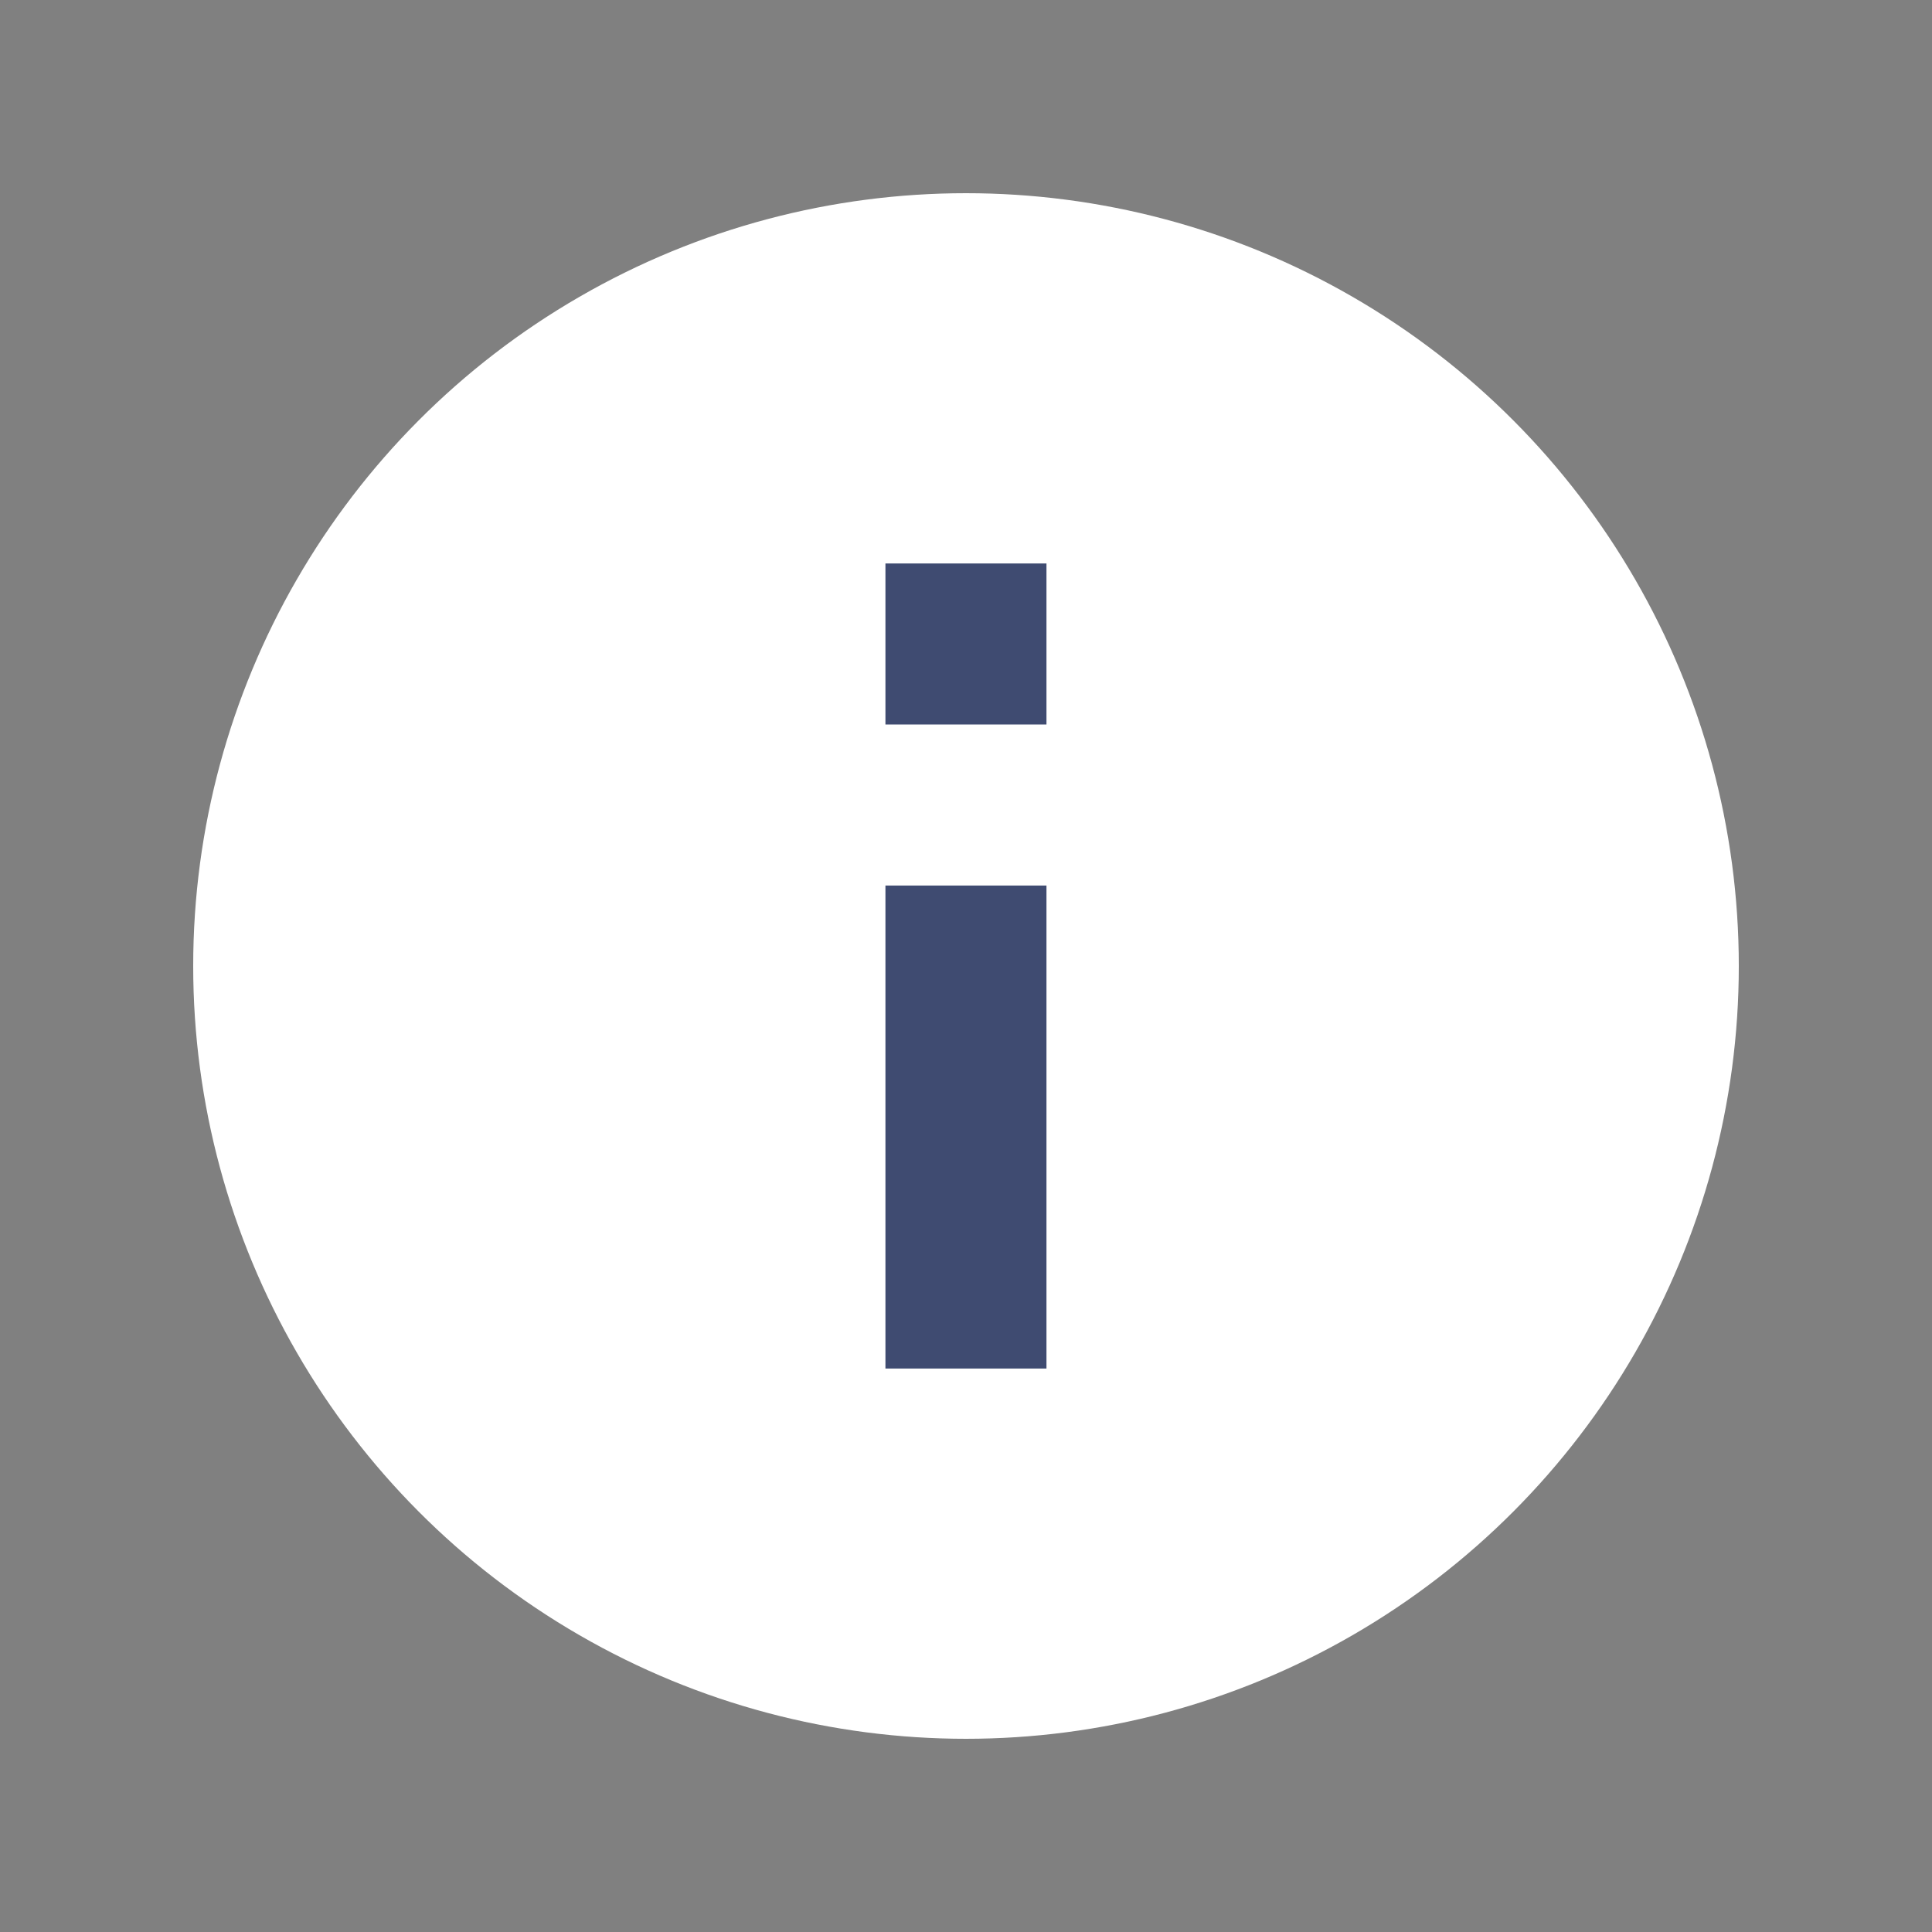
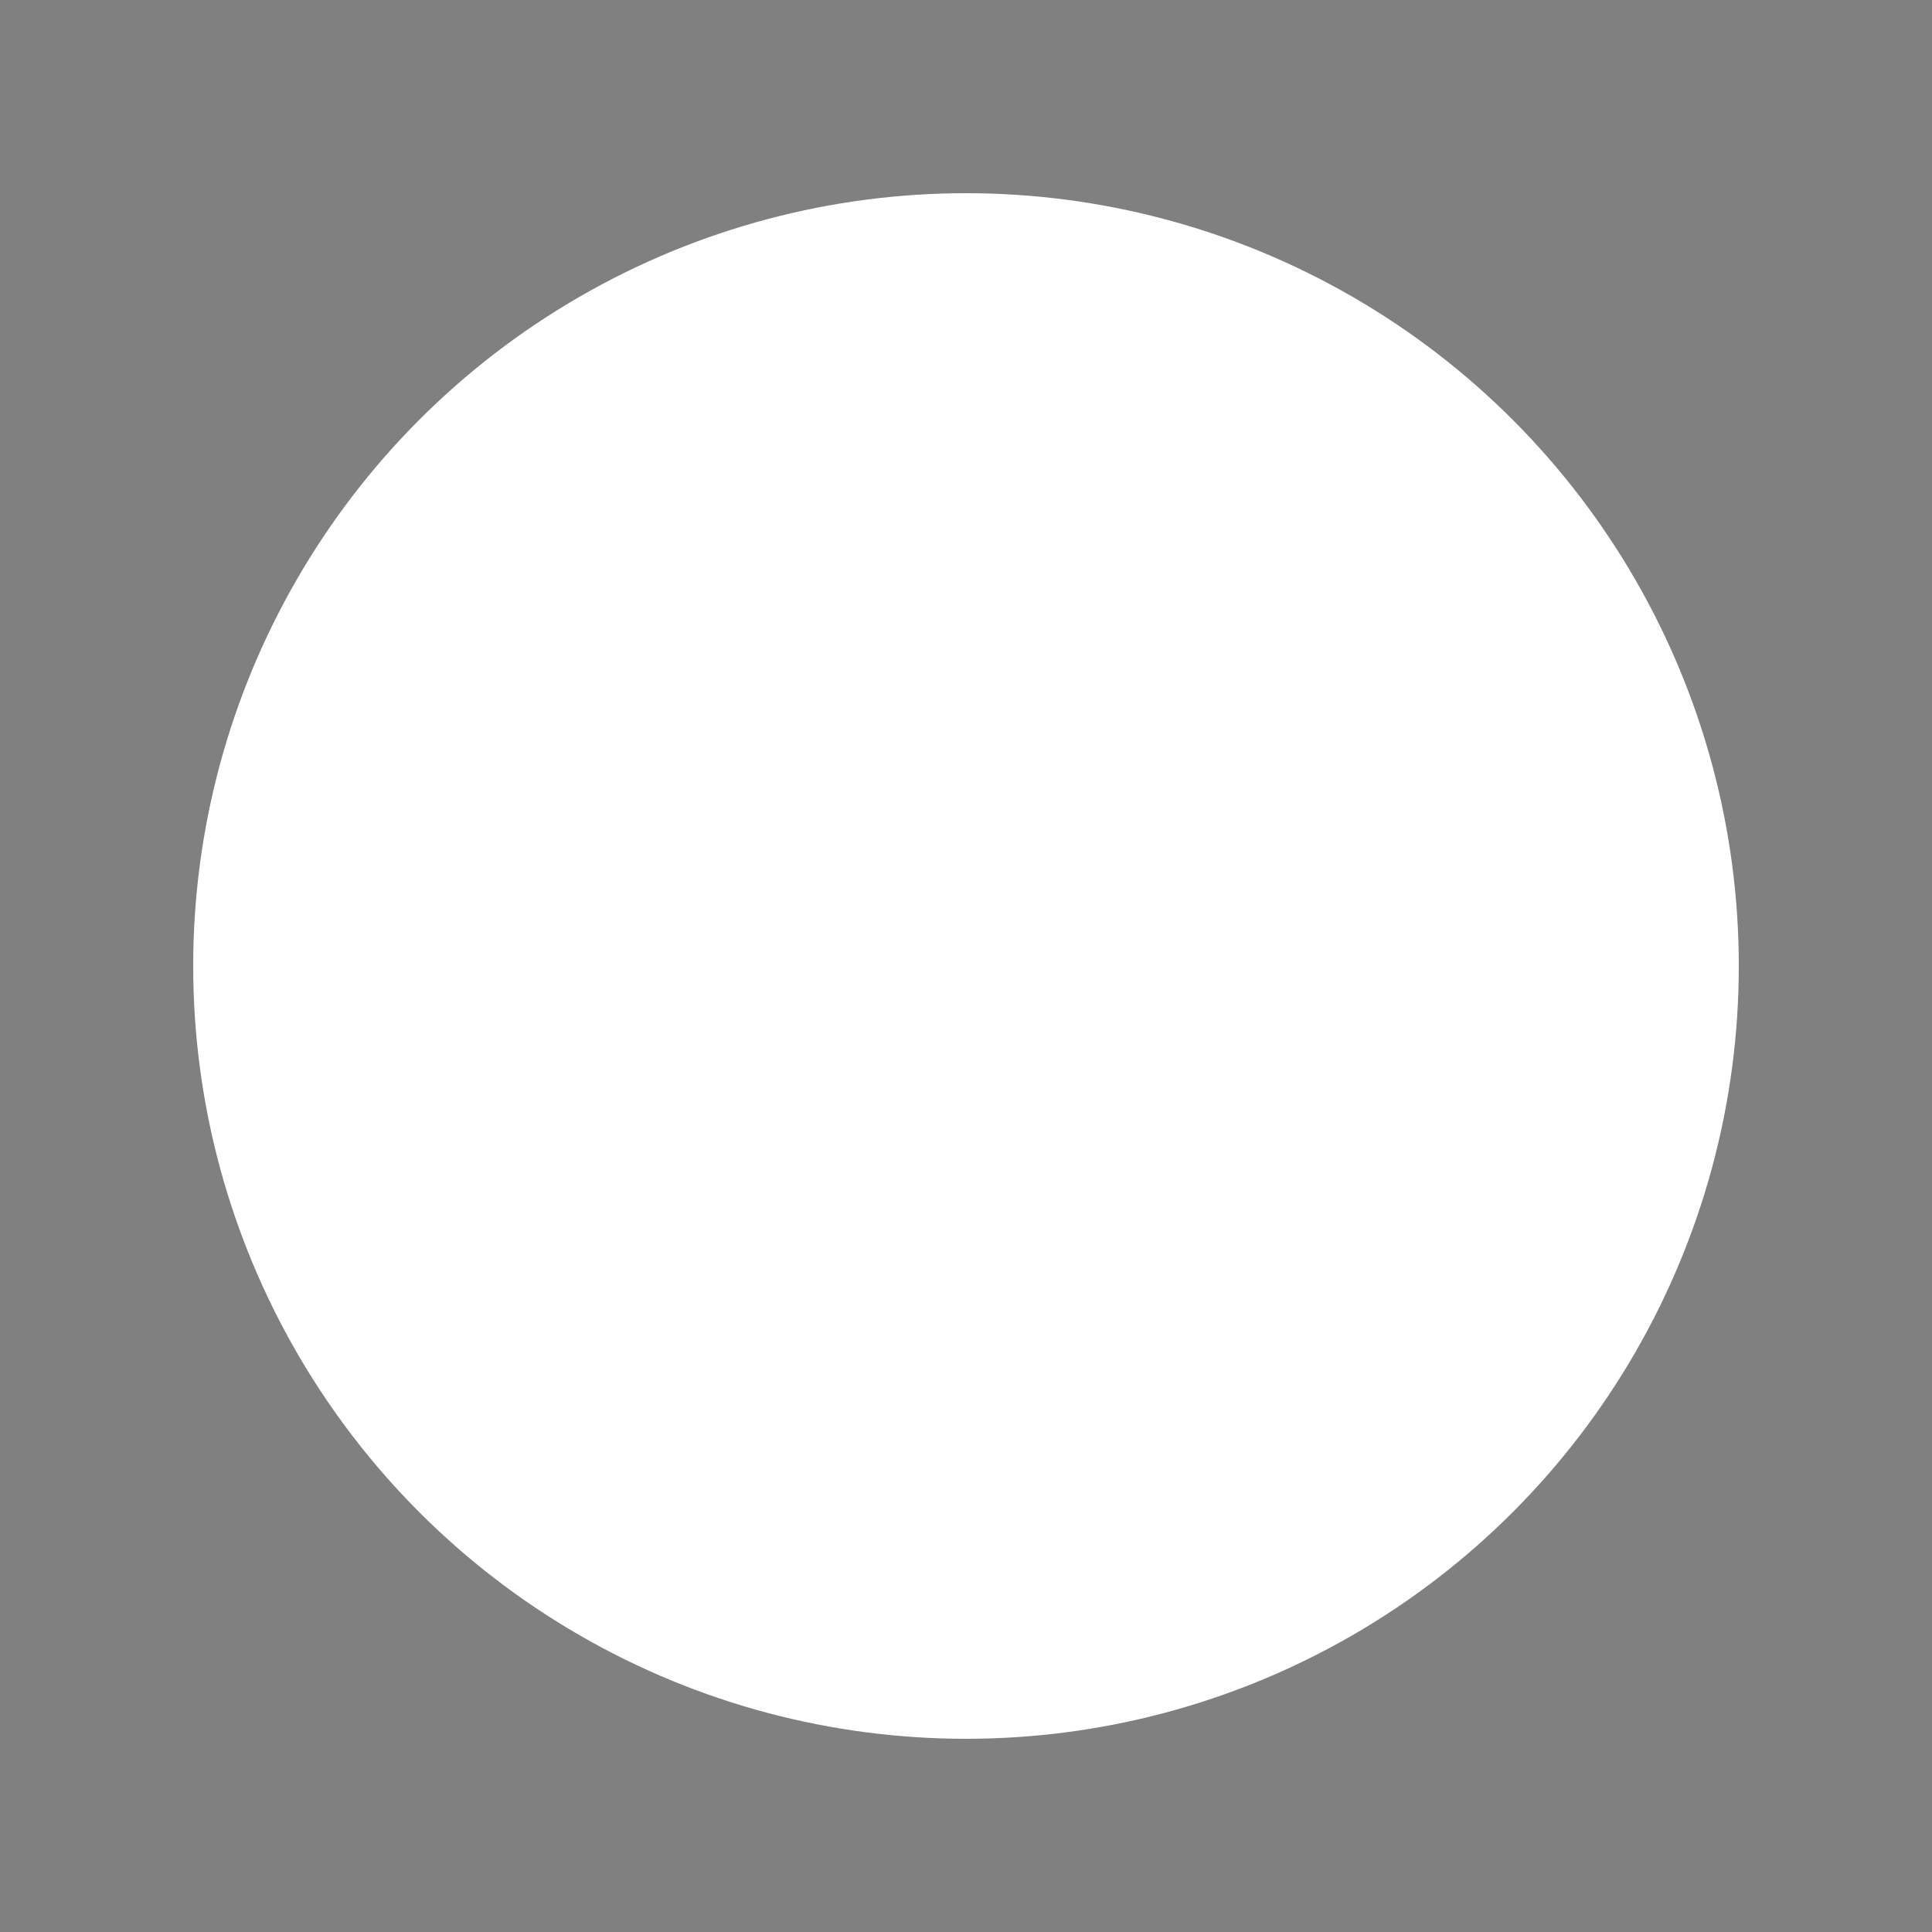
<svg xmlns="http://www.w3.org/2000/svg" width="24" height="24" viewBox="0 0 20 20" version="1.1">
  <rect x="0" y="0" width="20" height="20" fill="#808080" stroke="none" />
  <circle cx="10" cy="10" r="8" fill="#FFFFFF" />
-   <path d="M9.166 5.833H10.833V7.5H9.166V5.833ZM9.166 9.167H10.833V14.167H9.166V9.167Z" fill="#3F4B71" />
</svg>